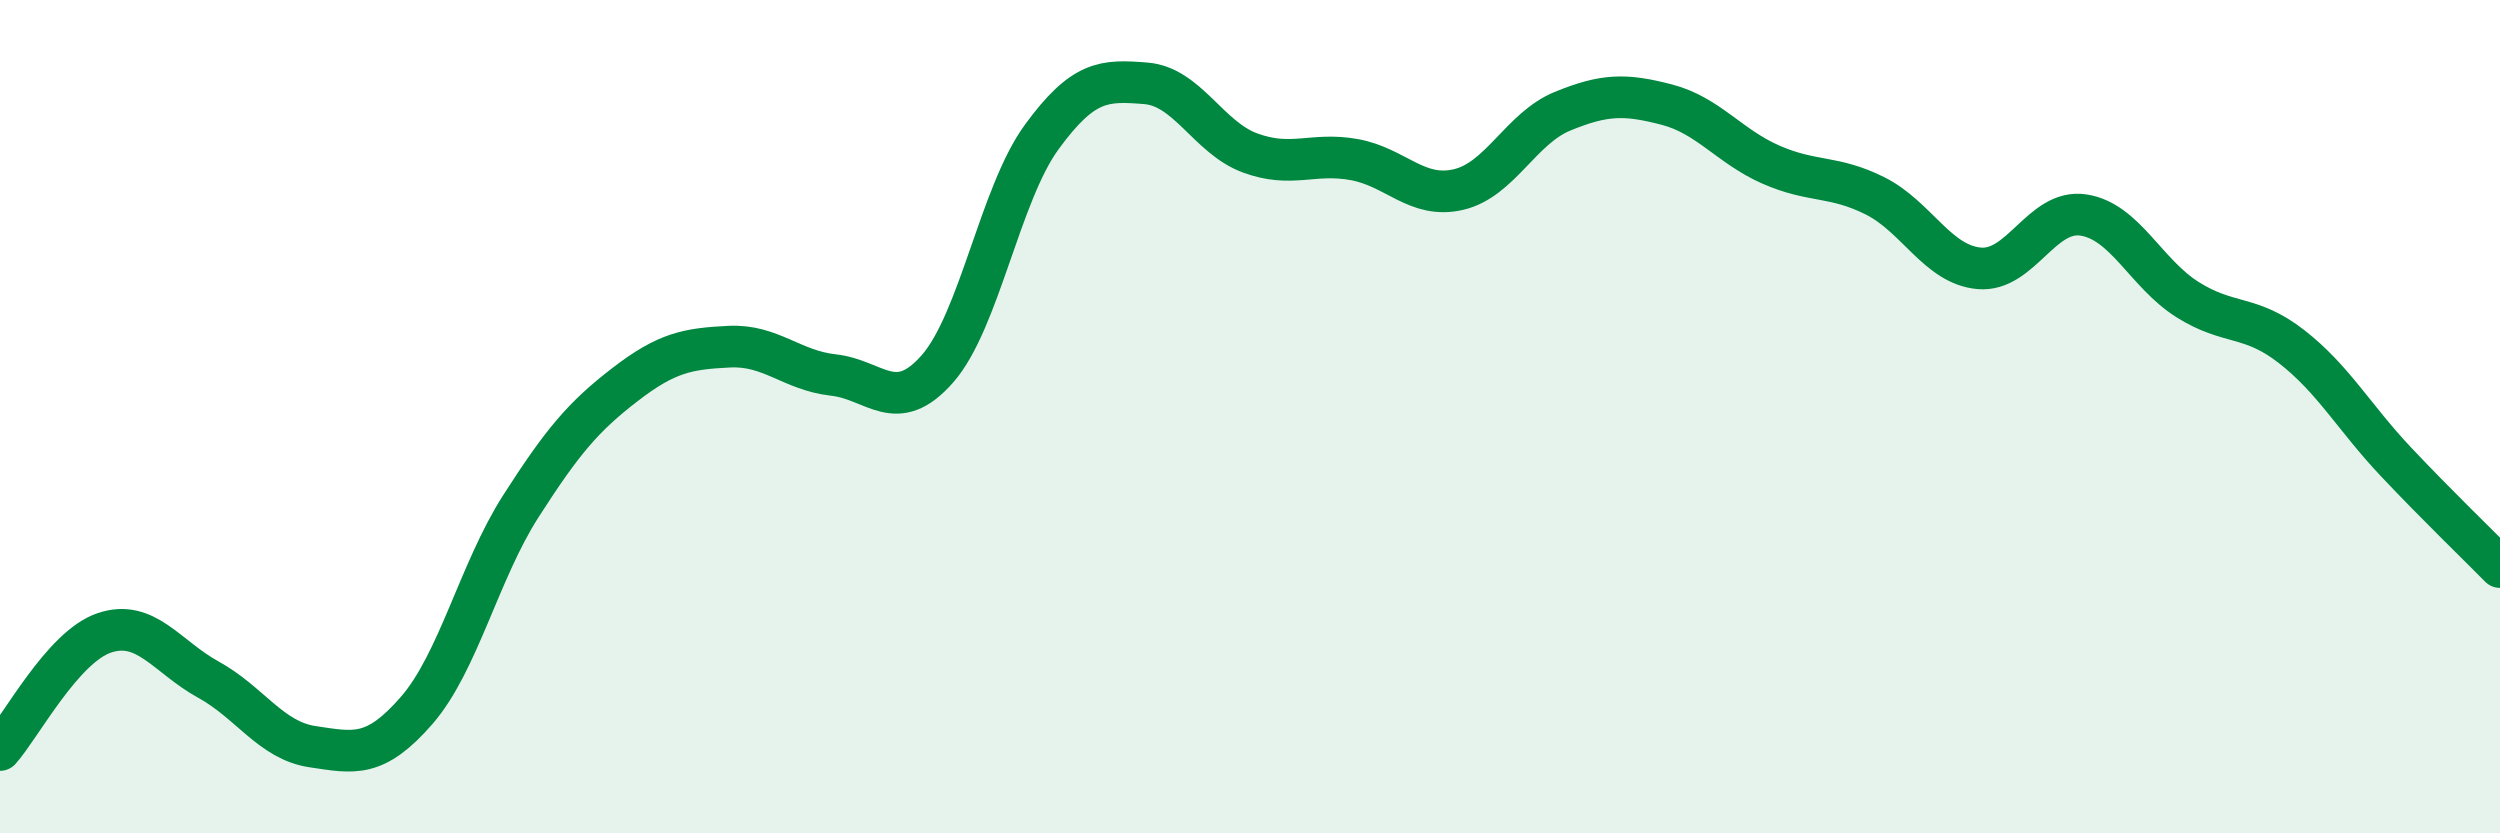
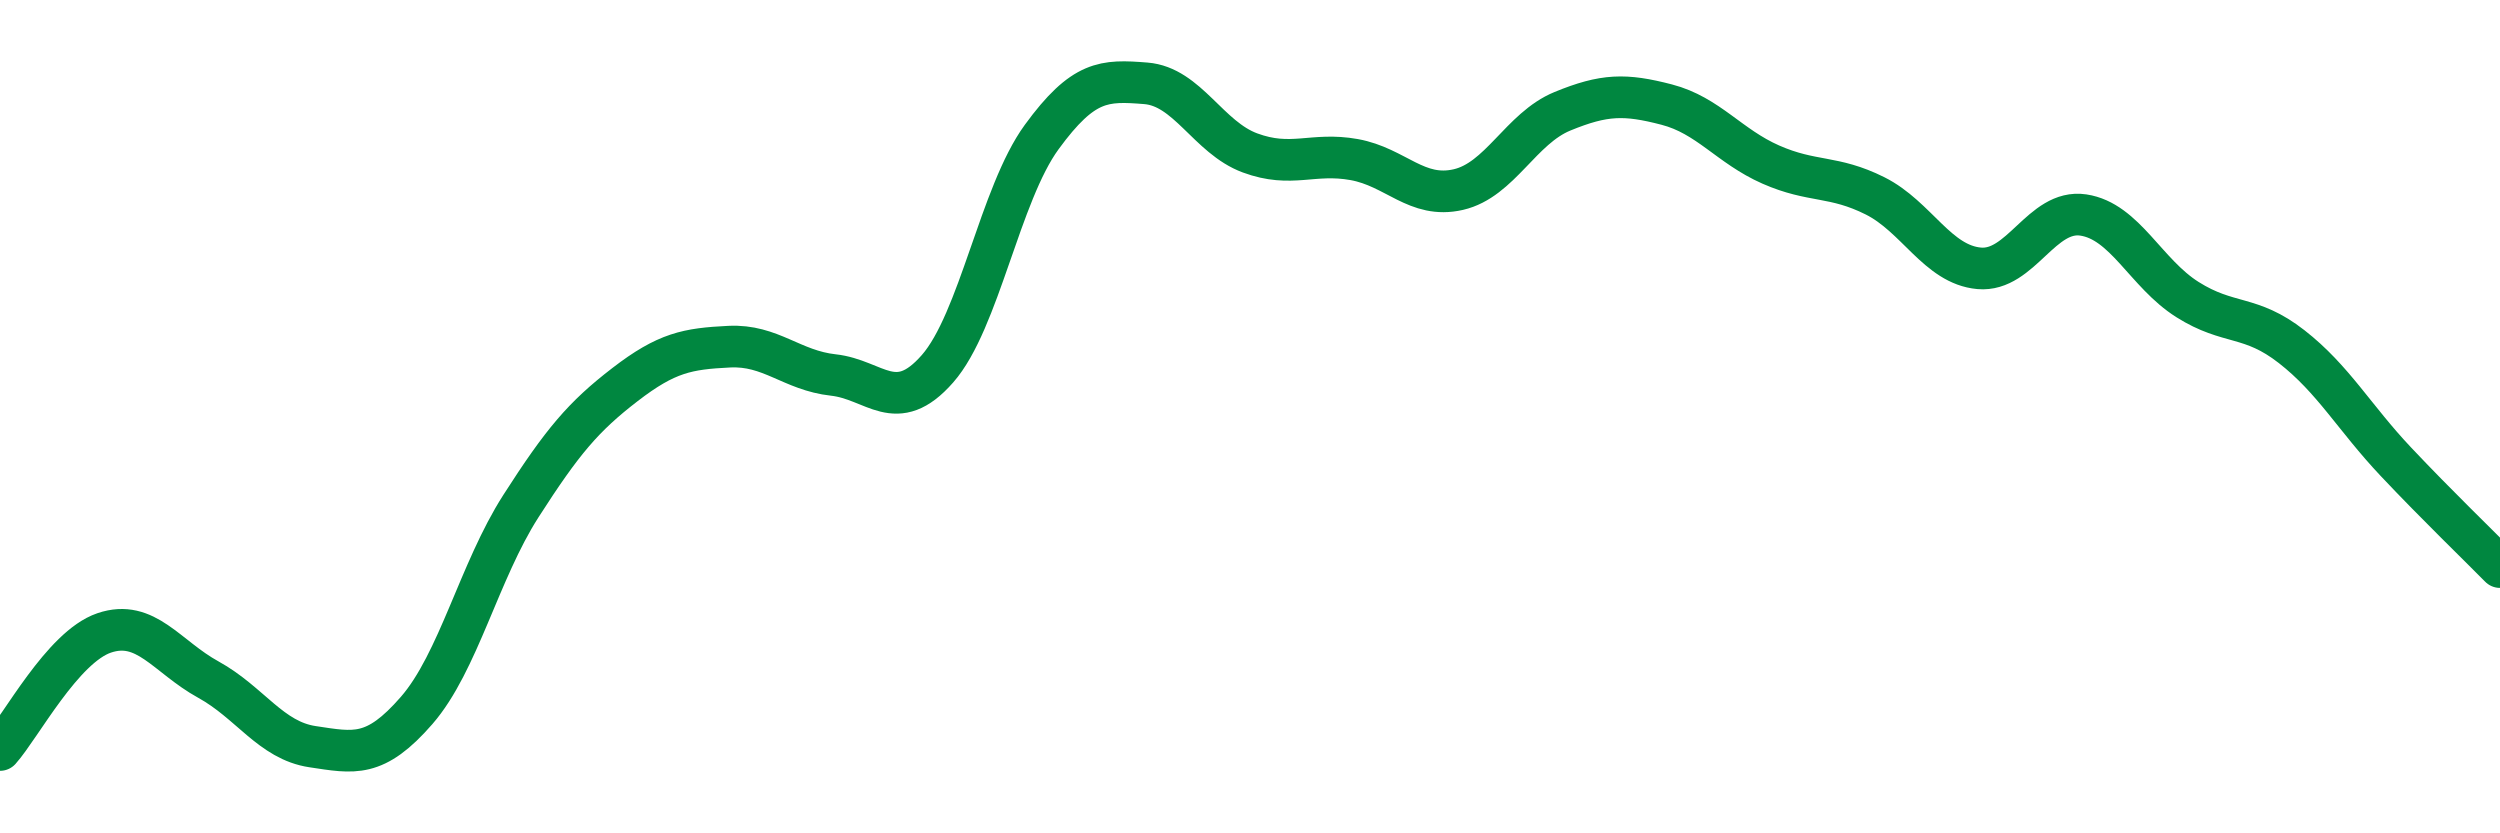
<svg xmlns="http://www.w3.org/2000/svg" width="60" height="20" viewBox="0 0 60 20">
-   <path d="M 0,18 C 0.5,17.44 1.5,15.53 2.5,15.19 C 3.5,14.85 4,15.76 5,16.31 C 6,16.86 6.5,17.77 7.5,17.92 C 8.5,18.07 9,18.2 10,17.05 C 11,15.9 11.5,13.71 12.5,12.15 C 13.5,10.59 14,10 15,9.23 C 16,8.46 16.5,8.37 17.5,8.32 C 18.5,8.27 19,8.89 20,9 C 21,9.11 21.5,9.99 22.5,8.85 C 23.5,7.71 24,4.66 25,3.29 C 26,1.92 26.5,1.92 27.5,2 C 28.5,2.08 29,3.3 30,3.67 C 31,4.04 31.5,3.65 32.5,3.83 C 33.5,4.01 34,4.78 35,4.55 C 36,4.32 36.5,3.08 37.5,2.67 C 38.5,2.26 39,2.25 40,2.51 C 41,2.77 41.5,3.51 42.5,3.95 C 43.5,4.39 44,4.2 45,4.7 C 46,5.2 46.5,6.35 47.5,6.44 C 48.5,6.53 49,5.01 50,5.16 C 51,5.31 51.5,6.56 52.5,7.19 C 53.5,7.82 54,7.54 55,8.32 C 56,9.1 56.5,10.02 57.5,11.08 C 58.5,12.14 59.5,13.1 60,13.61L60 20L0 20Z" fill="#008740" opacity="0.1" stroke-linecap="round" stroke-linejoin="round" />
  <path d="M 0,18 C 0.5,17.44 1.5,15.53 2.5,15.19 C 3.5,14.85 4,15.76 5,16.31 C 6,16.86 6.5,17.77 7.5,17.92 C 8.5,18.07 9,18.2 10,17.05 C 11,15.9 11.5,13.71 12.5,12.15 C 13.5,10.59 14,10 15,9.23 C 16,8.46 16.5,8.37 17.5,8.32 C 18.5,8.27 19,8.89 20,9 C 21,9.11 21.5,9.99 22.5,8.85 C 23.5,7.71 24,4.66 25,3.29 C 26,1.92 26.5,1.92 27.5,2 C 28.5,2.08 29,3.3 30,3.67 C 31,4.04 31.5,3.65 32.5,3.83 C 33.5,4.01 34,4.78 35,4.55 C 36,4.32 36.5,3.08 37.5,2.67 C 38.5,2.26 39,2.25 40,2.51 C 41,2.77 41.5,3.51 42.5,3.95 C 43.5,4.39 44,4.2 45,4.7 C 46,5.2 46.5,6.35 47.5,6.44 C 48.5,6.53 49,5.01 50,5.16 C 51,5.31 51.5,6.56 52.5,7.19 C 53.5,7.82 54,7.54 55,8.32 C 56,9.1 56.5,10.02 57.5,11.08 C 58.5,12.14 59.5,13.1 60,13.61" stroke="#008740" stroke-width="1" fill="none" stroke-linecap="round" stroke-linejoin="round" />
</svg>